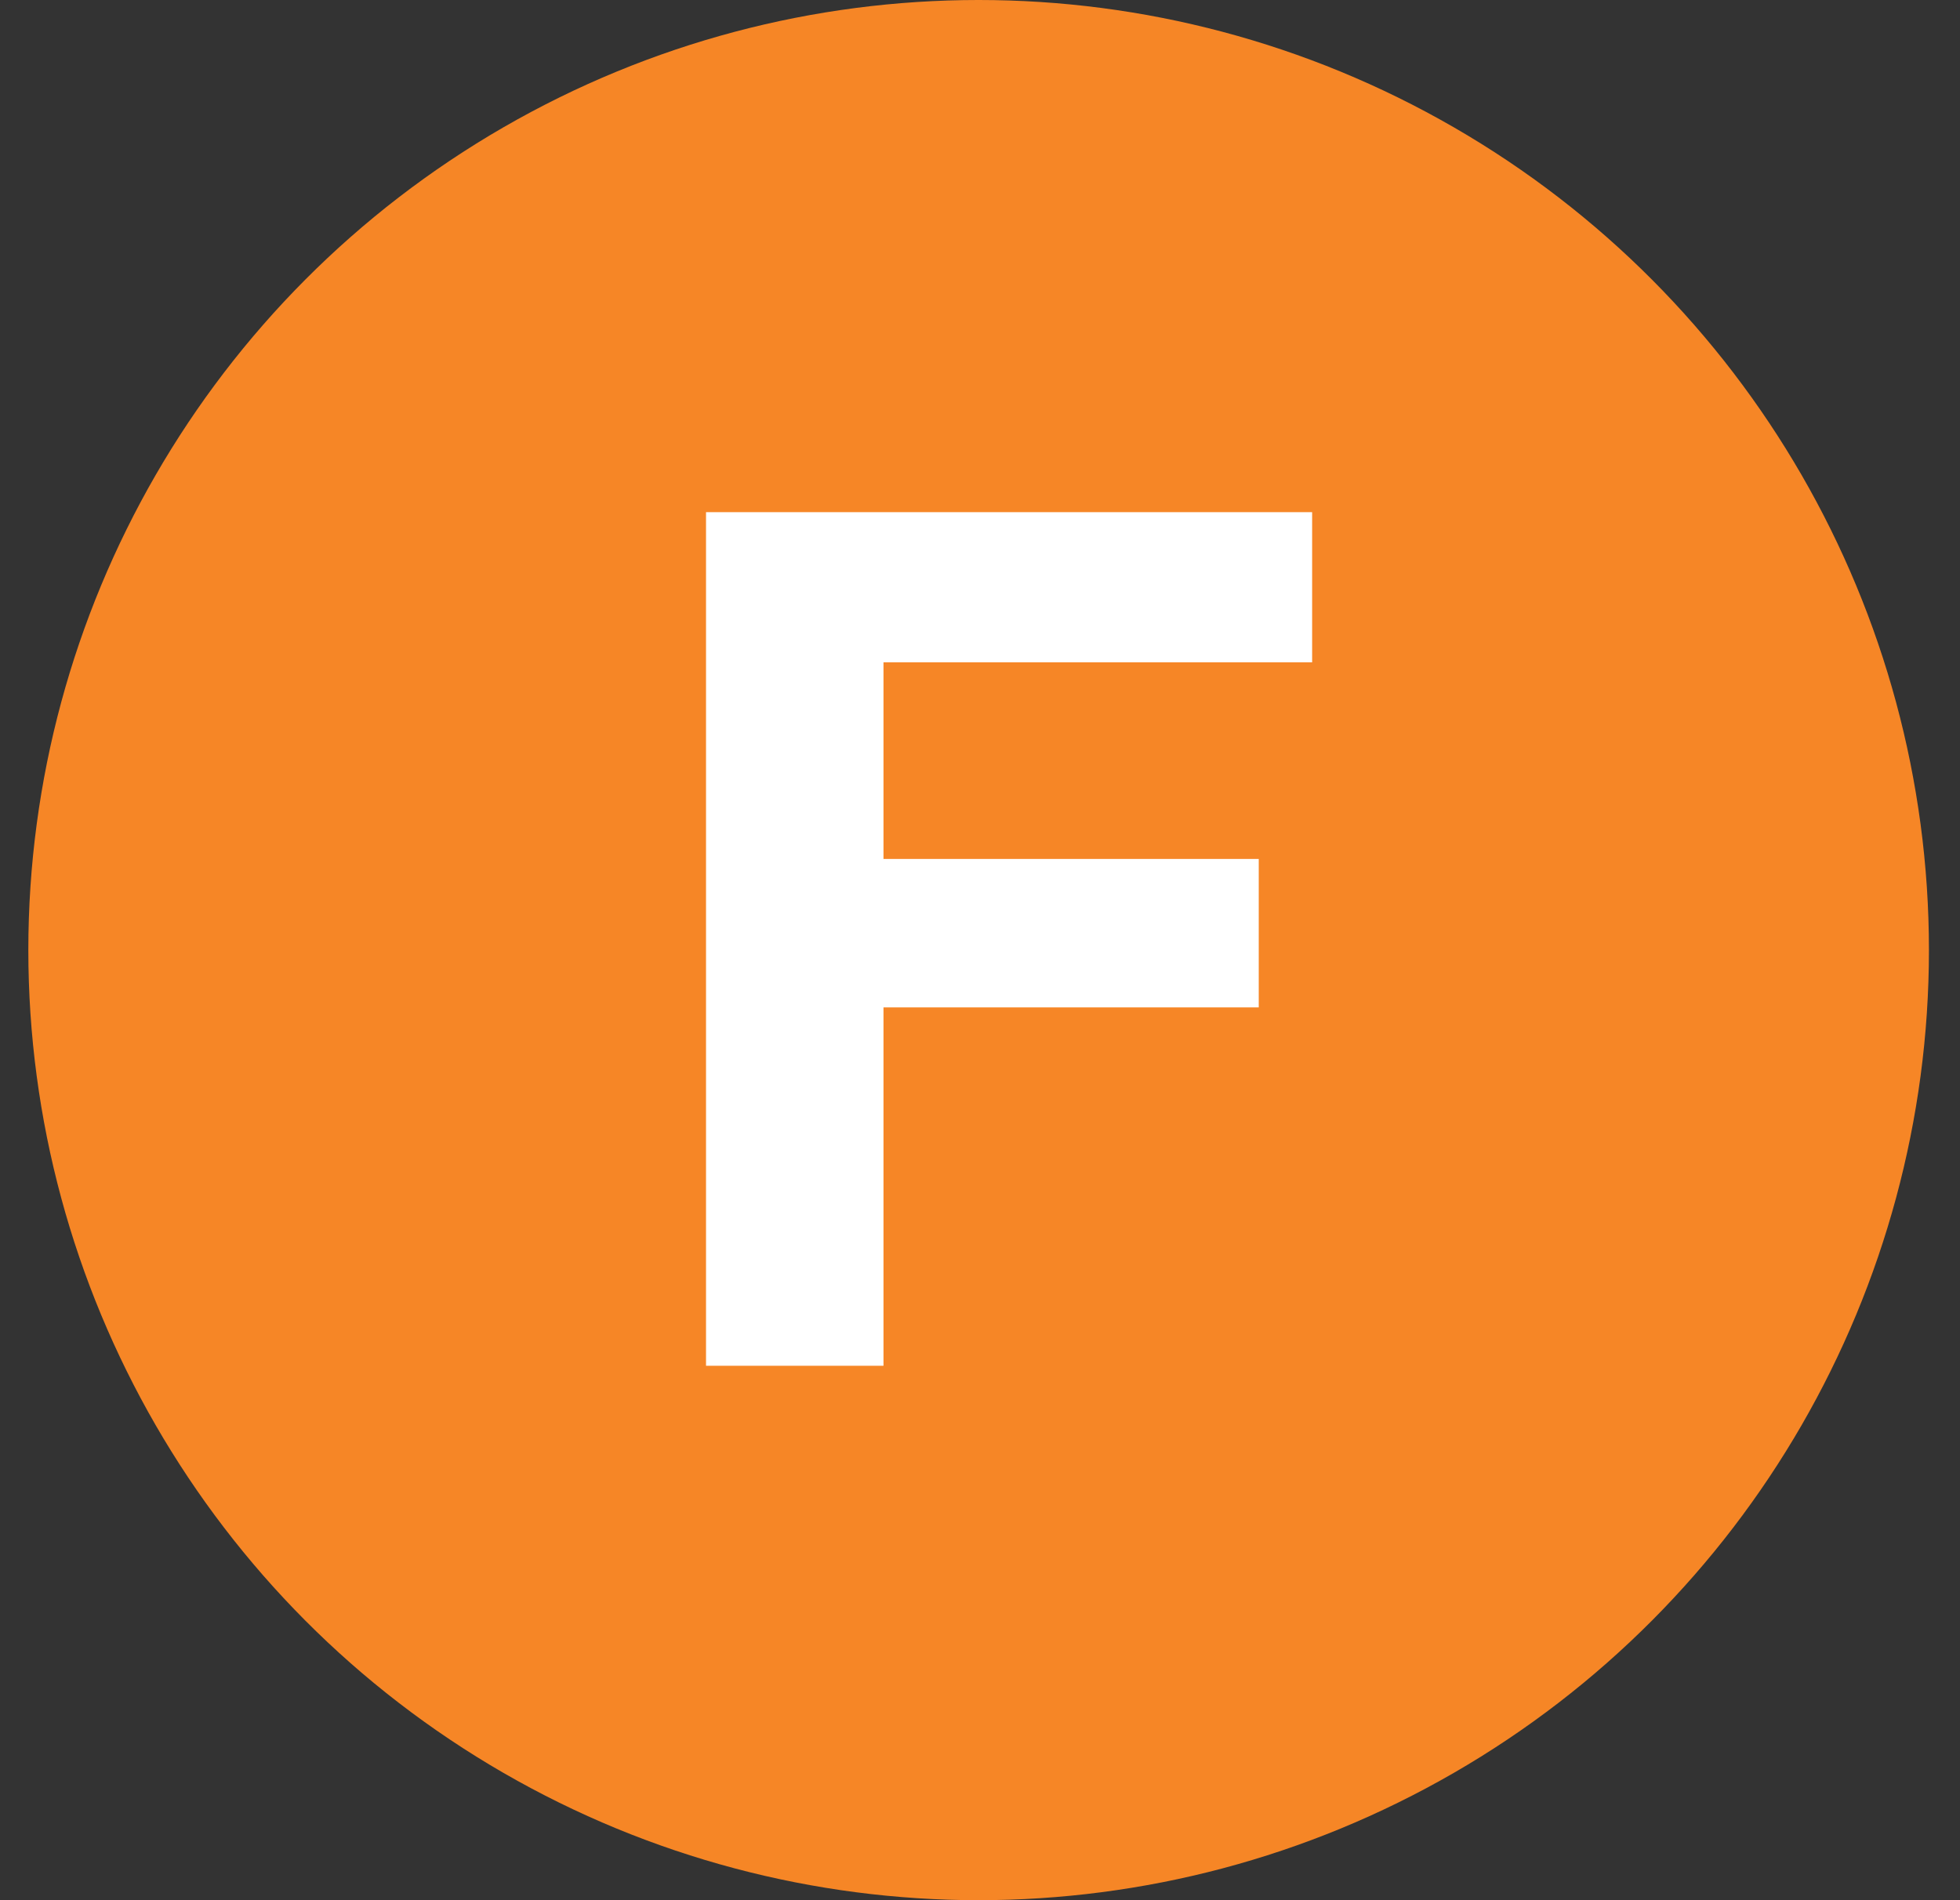
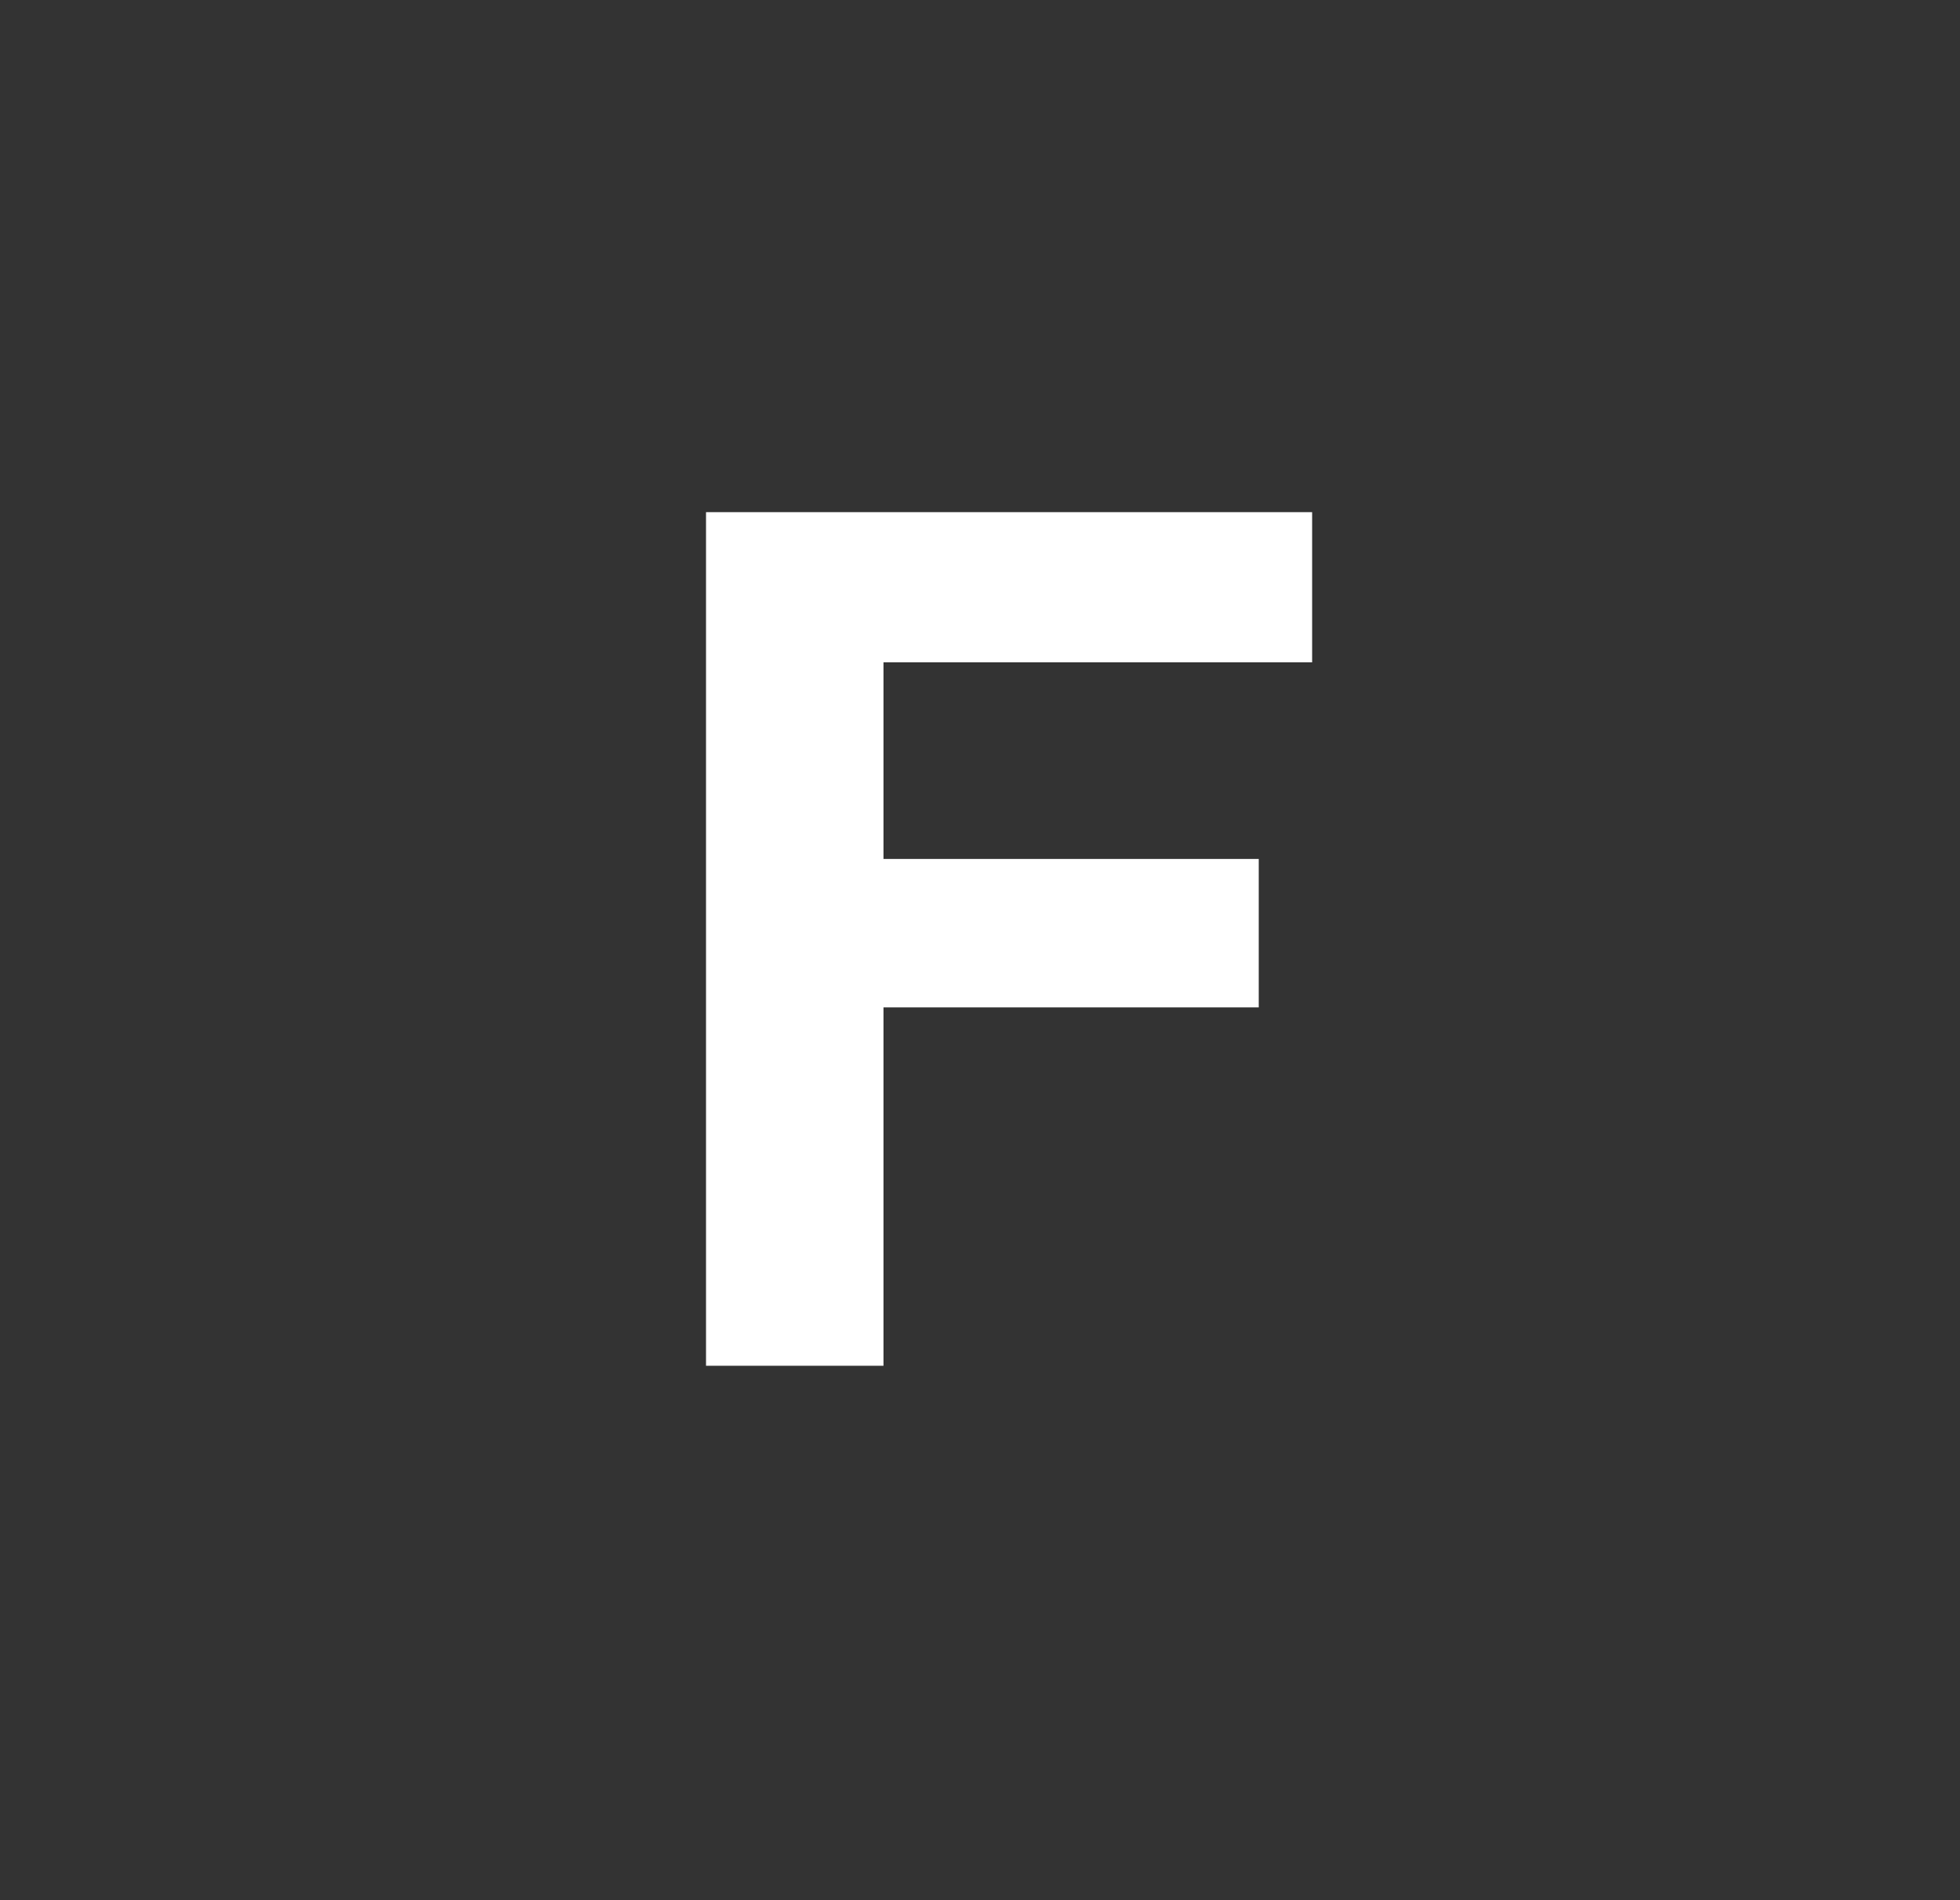
<svg xmlns="http://www.w3.org/2000/svg" width="33" height="32" viewBox="0 0 33 32" fill="none">
  <rect x="0" y="0" width="33" height="32" fill="#333333" stroke="none" />
-   <circle cx="16.477" cy="16" r="16" fill="#F68626" />
  <path d="M22.092 11.154H14.875V14.465H21.193V16.965H14.875V23H11.887V8.625H22.092V11.154Z" fill="white" />
</svg>